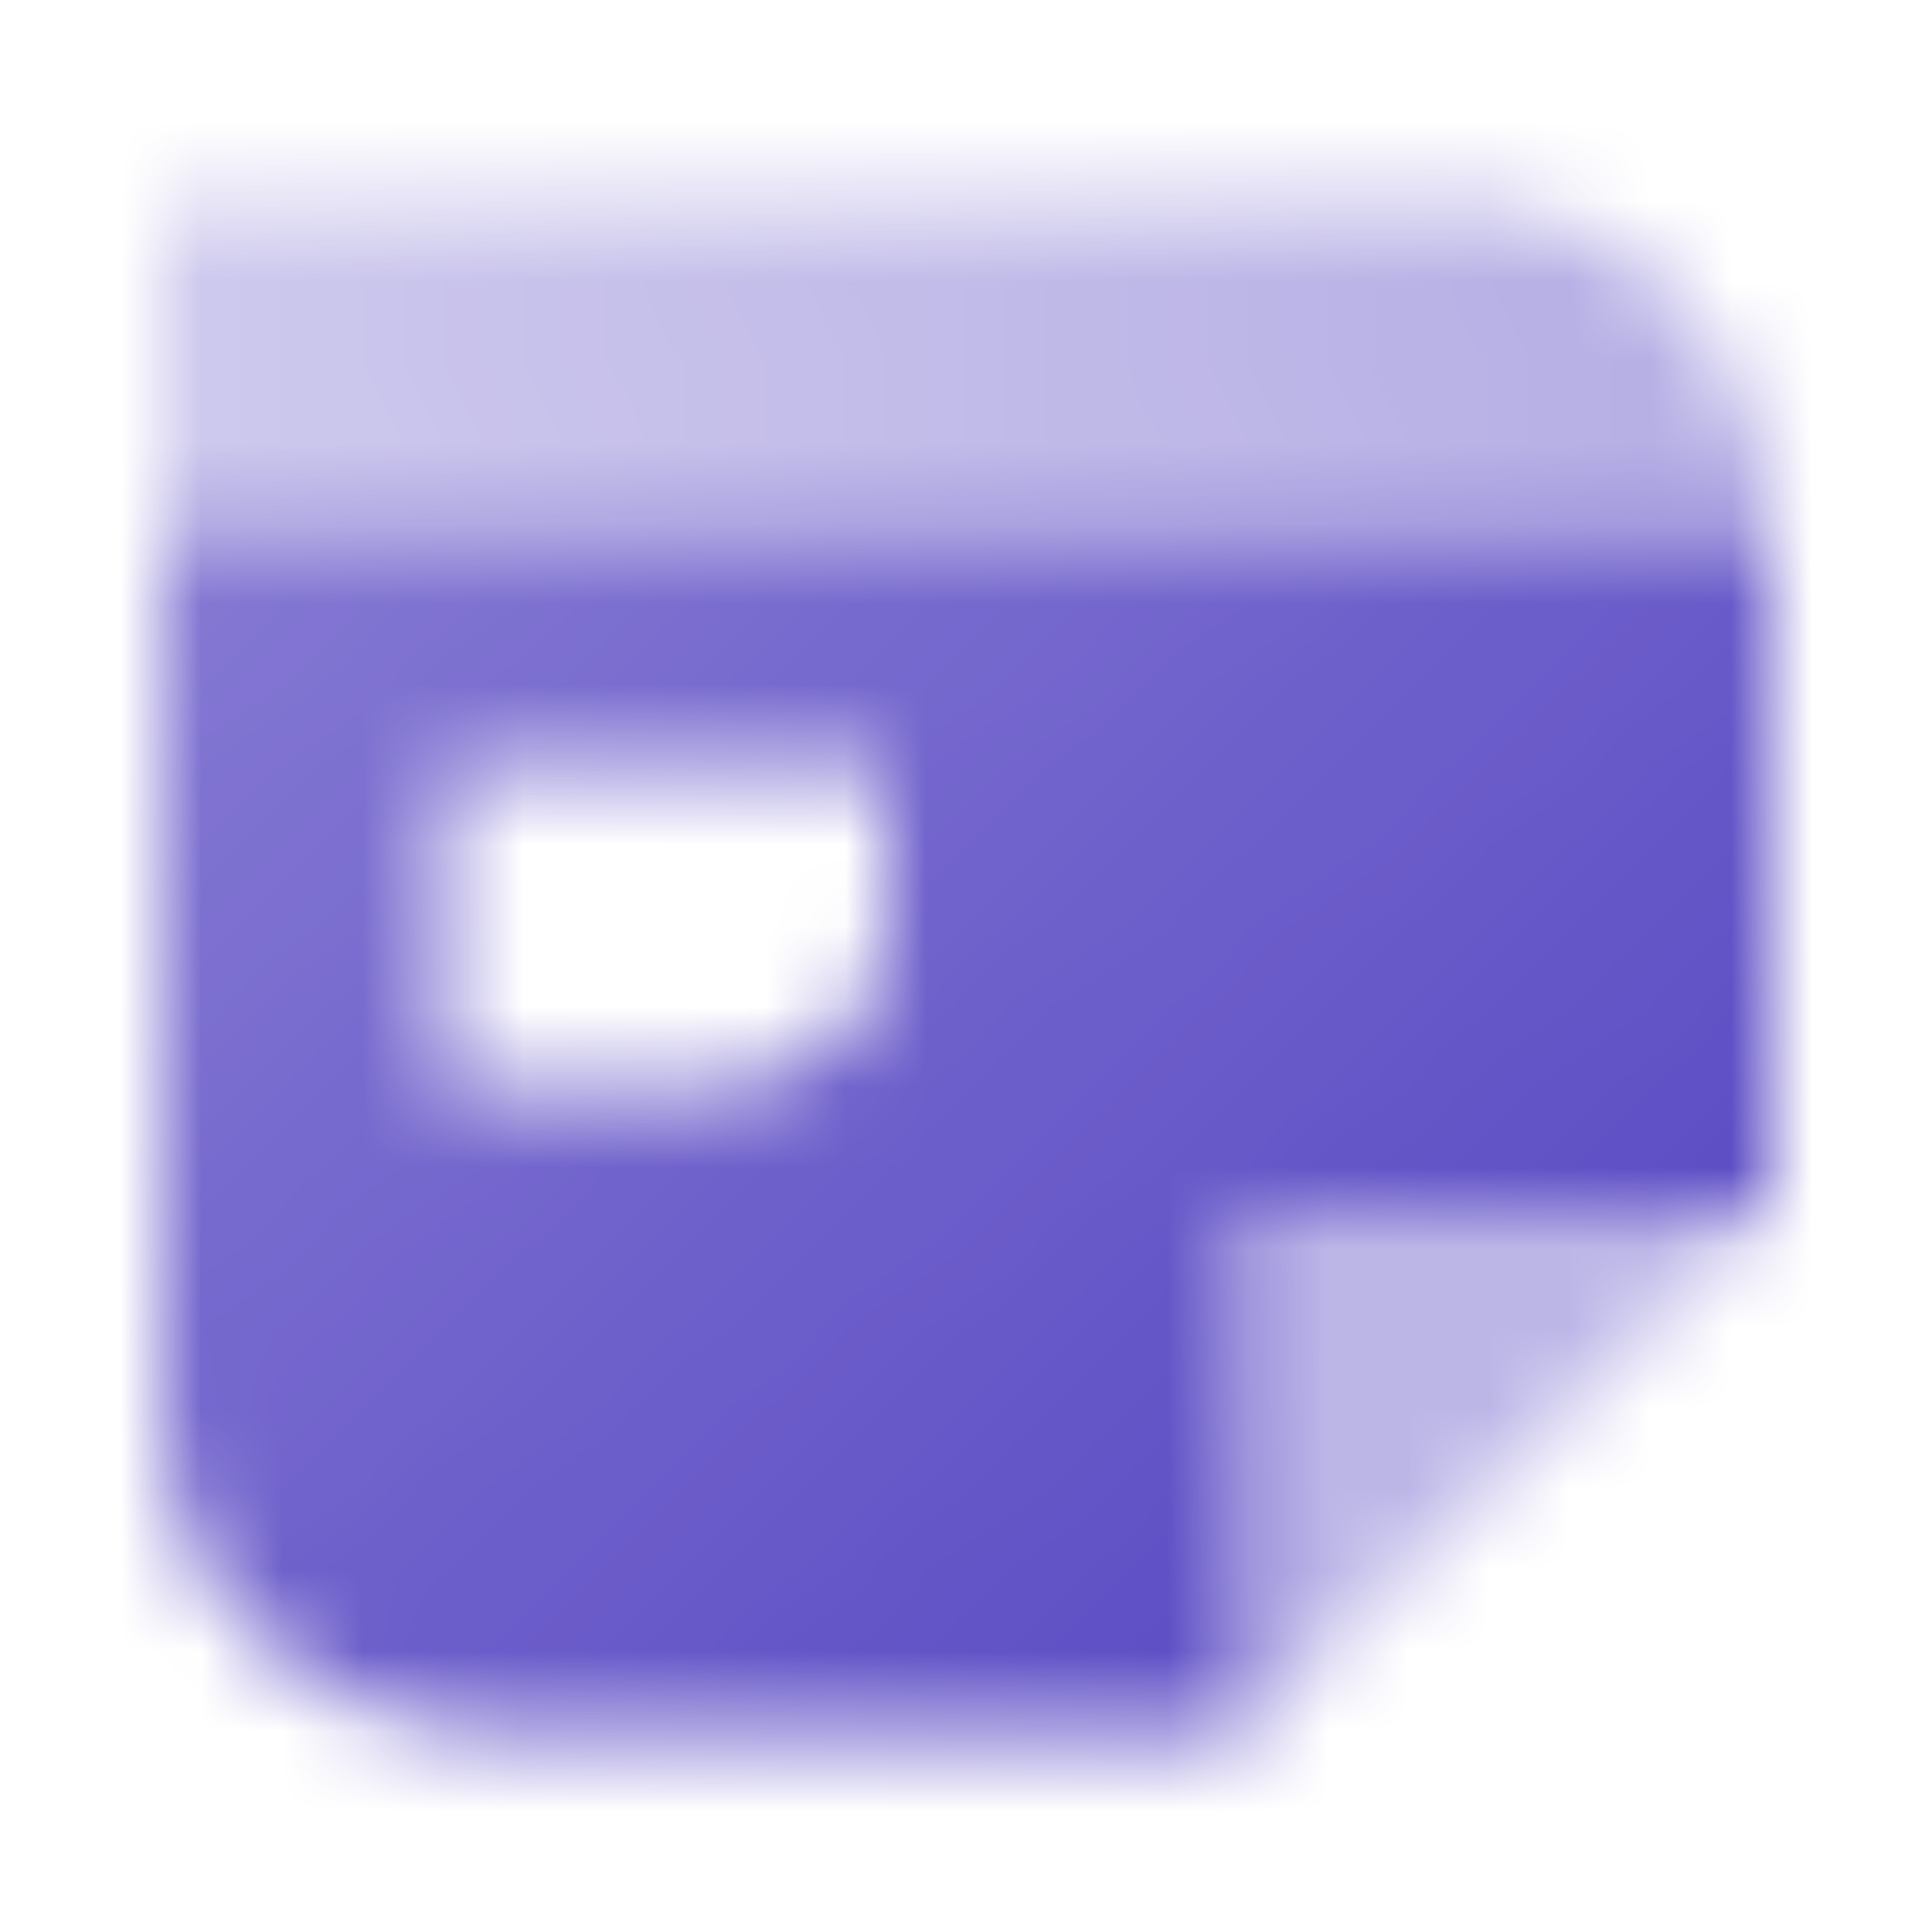
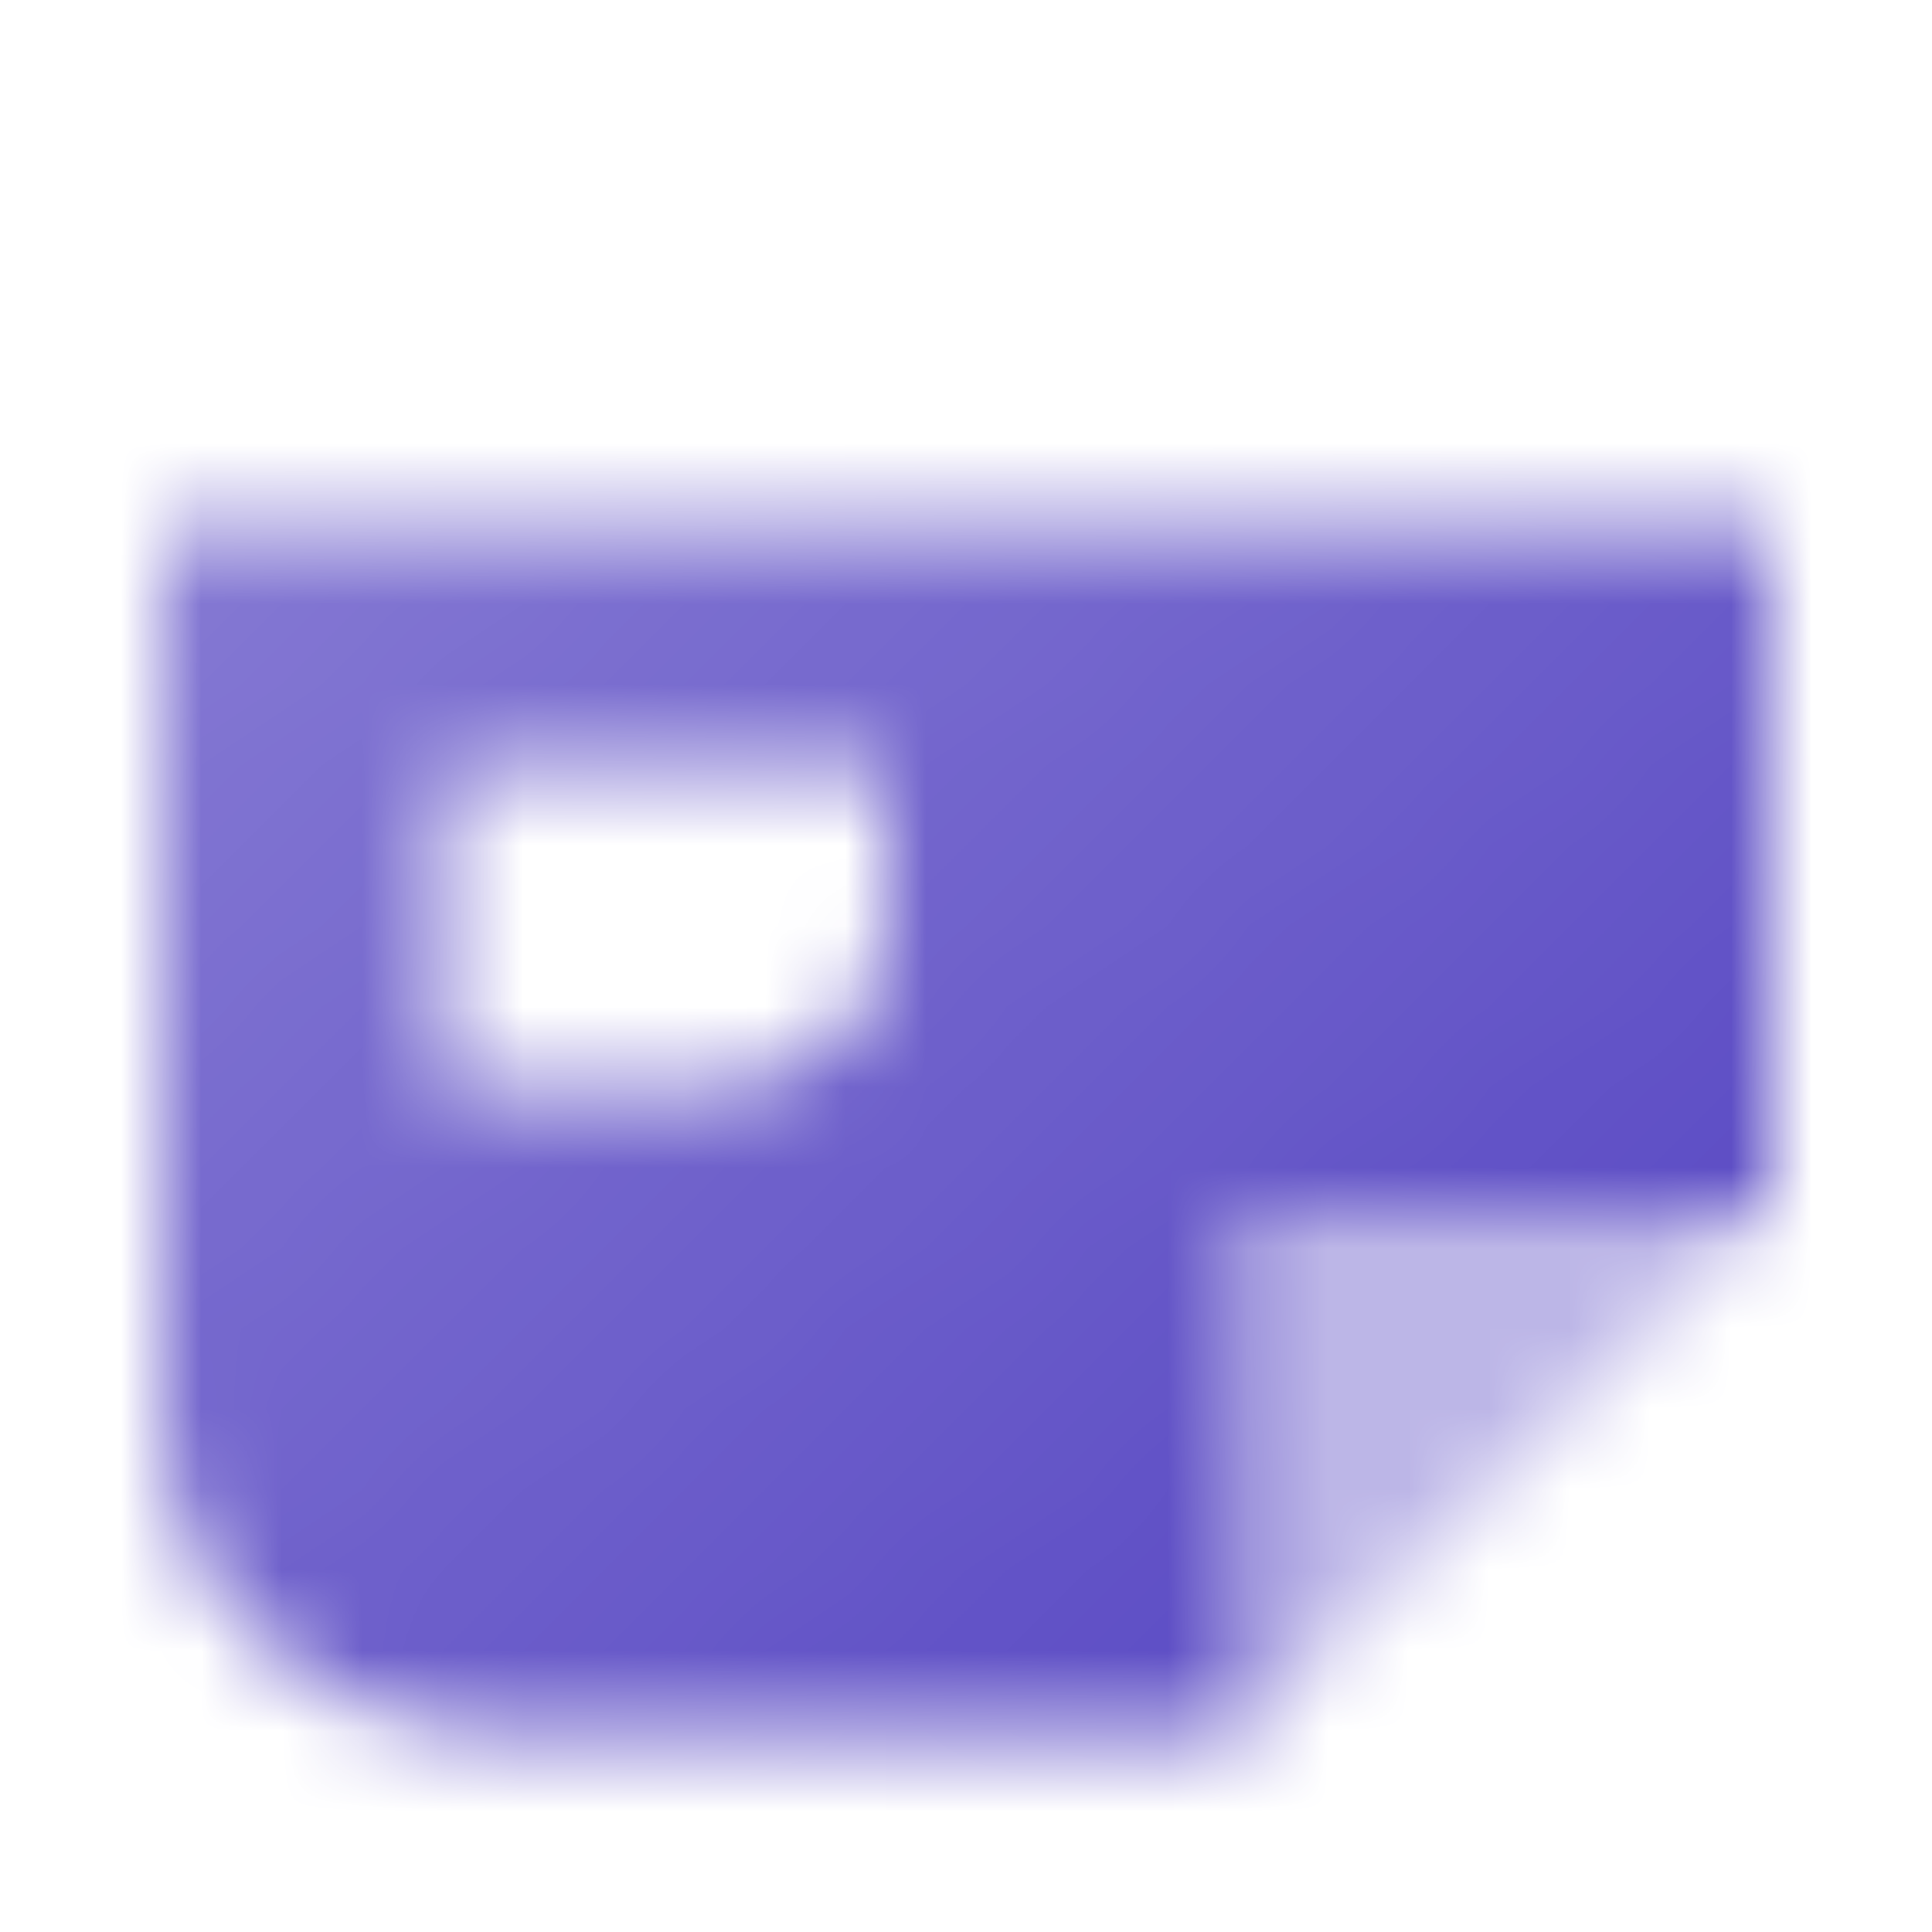
<svg xmlns="http://www.w3.org/2000/svg" width="24" height="24" viewBox="0 0 24 24" fill="none">
  <mask id="mask0_58_471" style="mask-type:alpha" maskUnits="userSpaceOnUse" x="2" y="2" width="20" height="20">
    <path fill-rule="evenodd" clip-rule="evenodd" d="M22 6.5H2V17.5C2 19.709 3.791 21.5 6 21.5H15.5V15H22V6.5ZM11 9.5H5.5V13.5H9C10.105 13.5 11 12.605 11 11.5V9.5Z" fill="url(#paint0_linear_58_471)" />
-     <path fill-rule="evenodd" clip-rule="evenodd" d="M18 2.5H2V6.5H22C22 4.291 20.209 2.5 18 2.5Z" fill="url(#paint1_linear_58_471)" />
    <path opacity="0.4" d="M22 15L15.5 15L15.5 21.5L22 15Z" fill="black" />
  </mask>
  <g mask="url(#mask0_58_471)">
-     <path d="M0 0H24V24H0V0Z" fill="#5848C3" />
+     <path d="M0 0H24V24H0V0" fill="#5848C3" />
  </g>
  <defs>
    <linearGradient id="paint0_linear_58_471" x1="20.5" y1="19.278" x2="3.918" y2="1.213" gradientUnits="userSpaceOnUse">
      <stop />
      <stop offset="1" stop-opacity="0.7" />
    </linearGradient>
    <linearGradient id="paint1_linear_58_471" x1="22" y1="2.5" x2="2.5" y2="6" gradientUnits="userSpaceOnUse">
      <stop stop-opacity="0.45" />
      <stop offset="1" stop-opacity="0.3" />
    </linearGradient>
  </defs>
</svg>